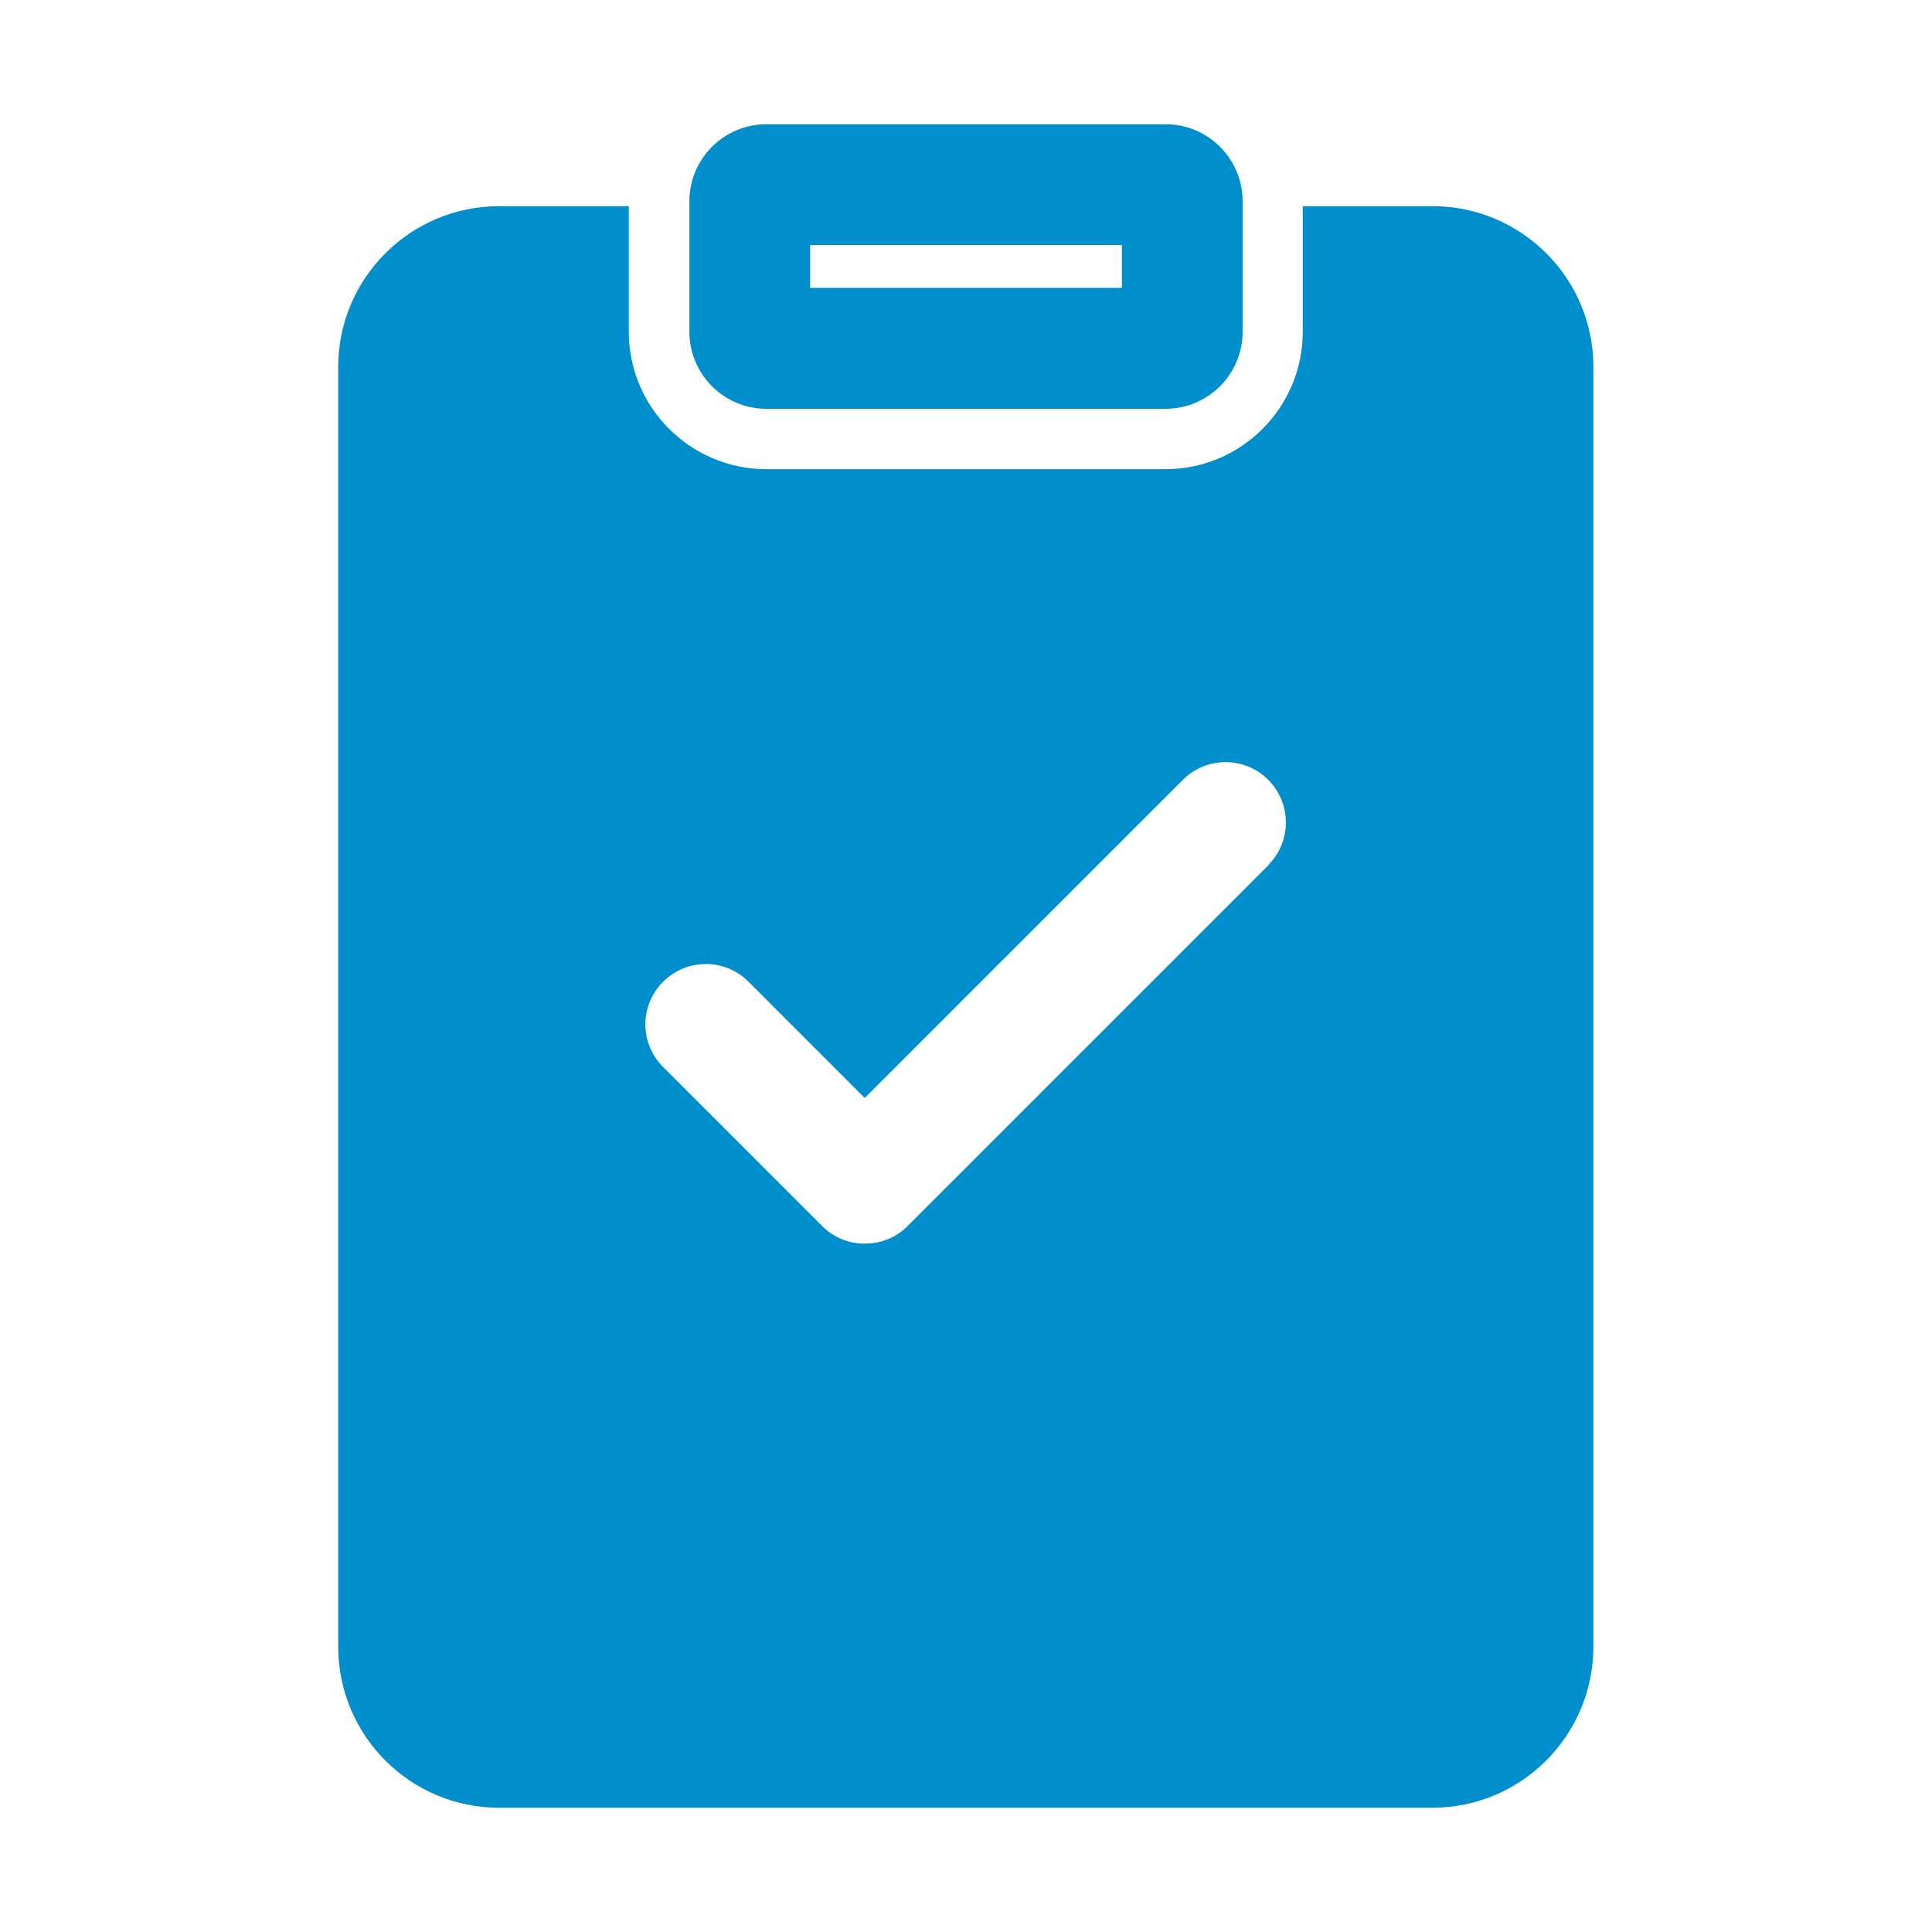
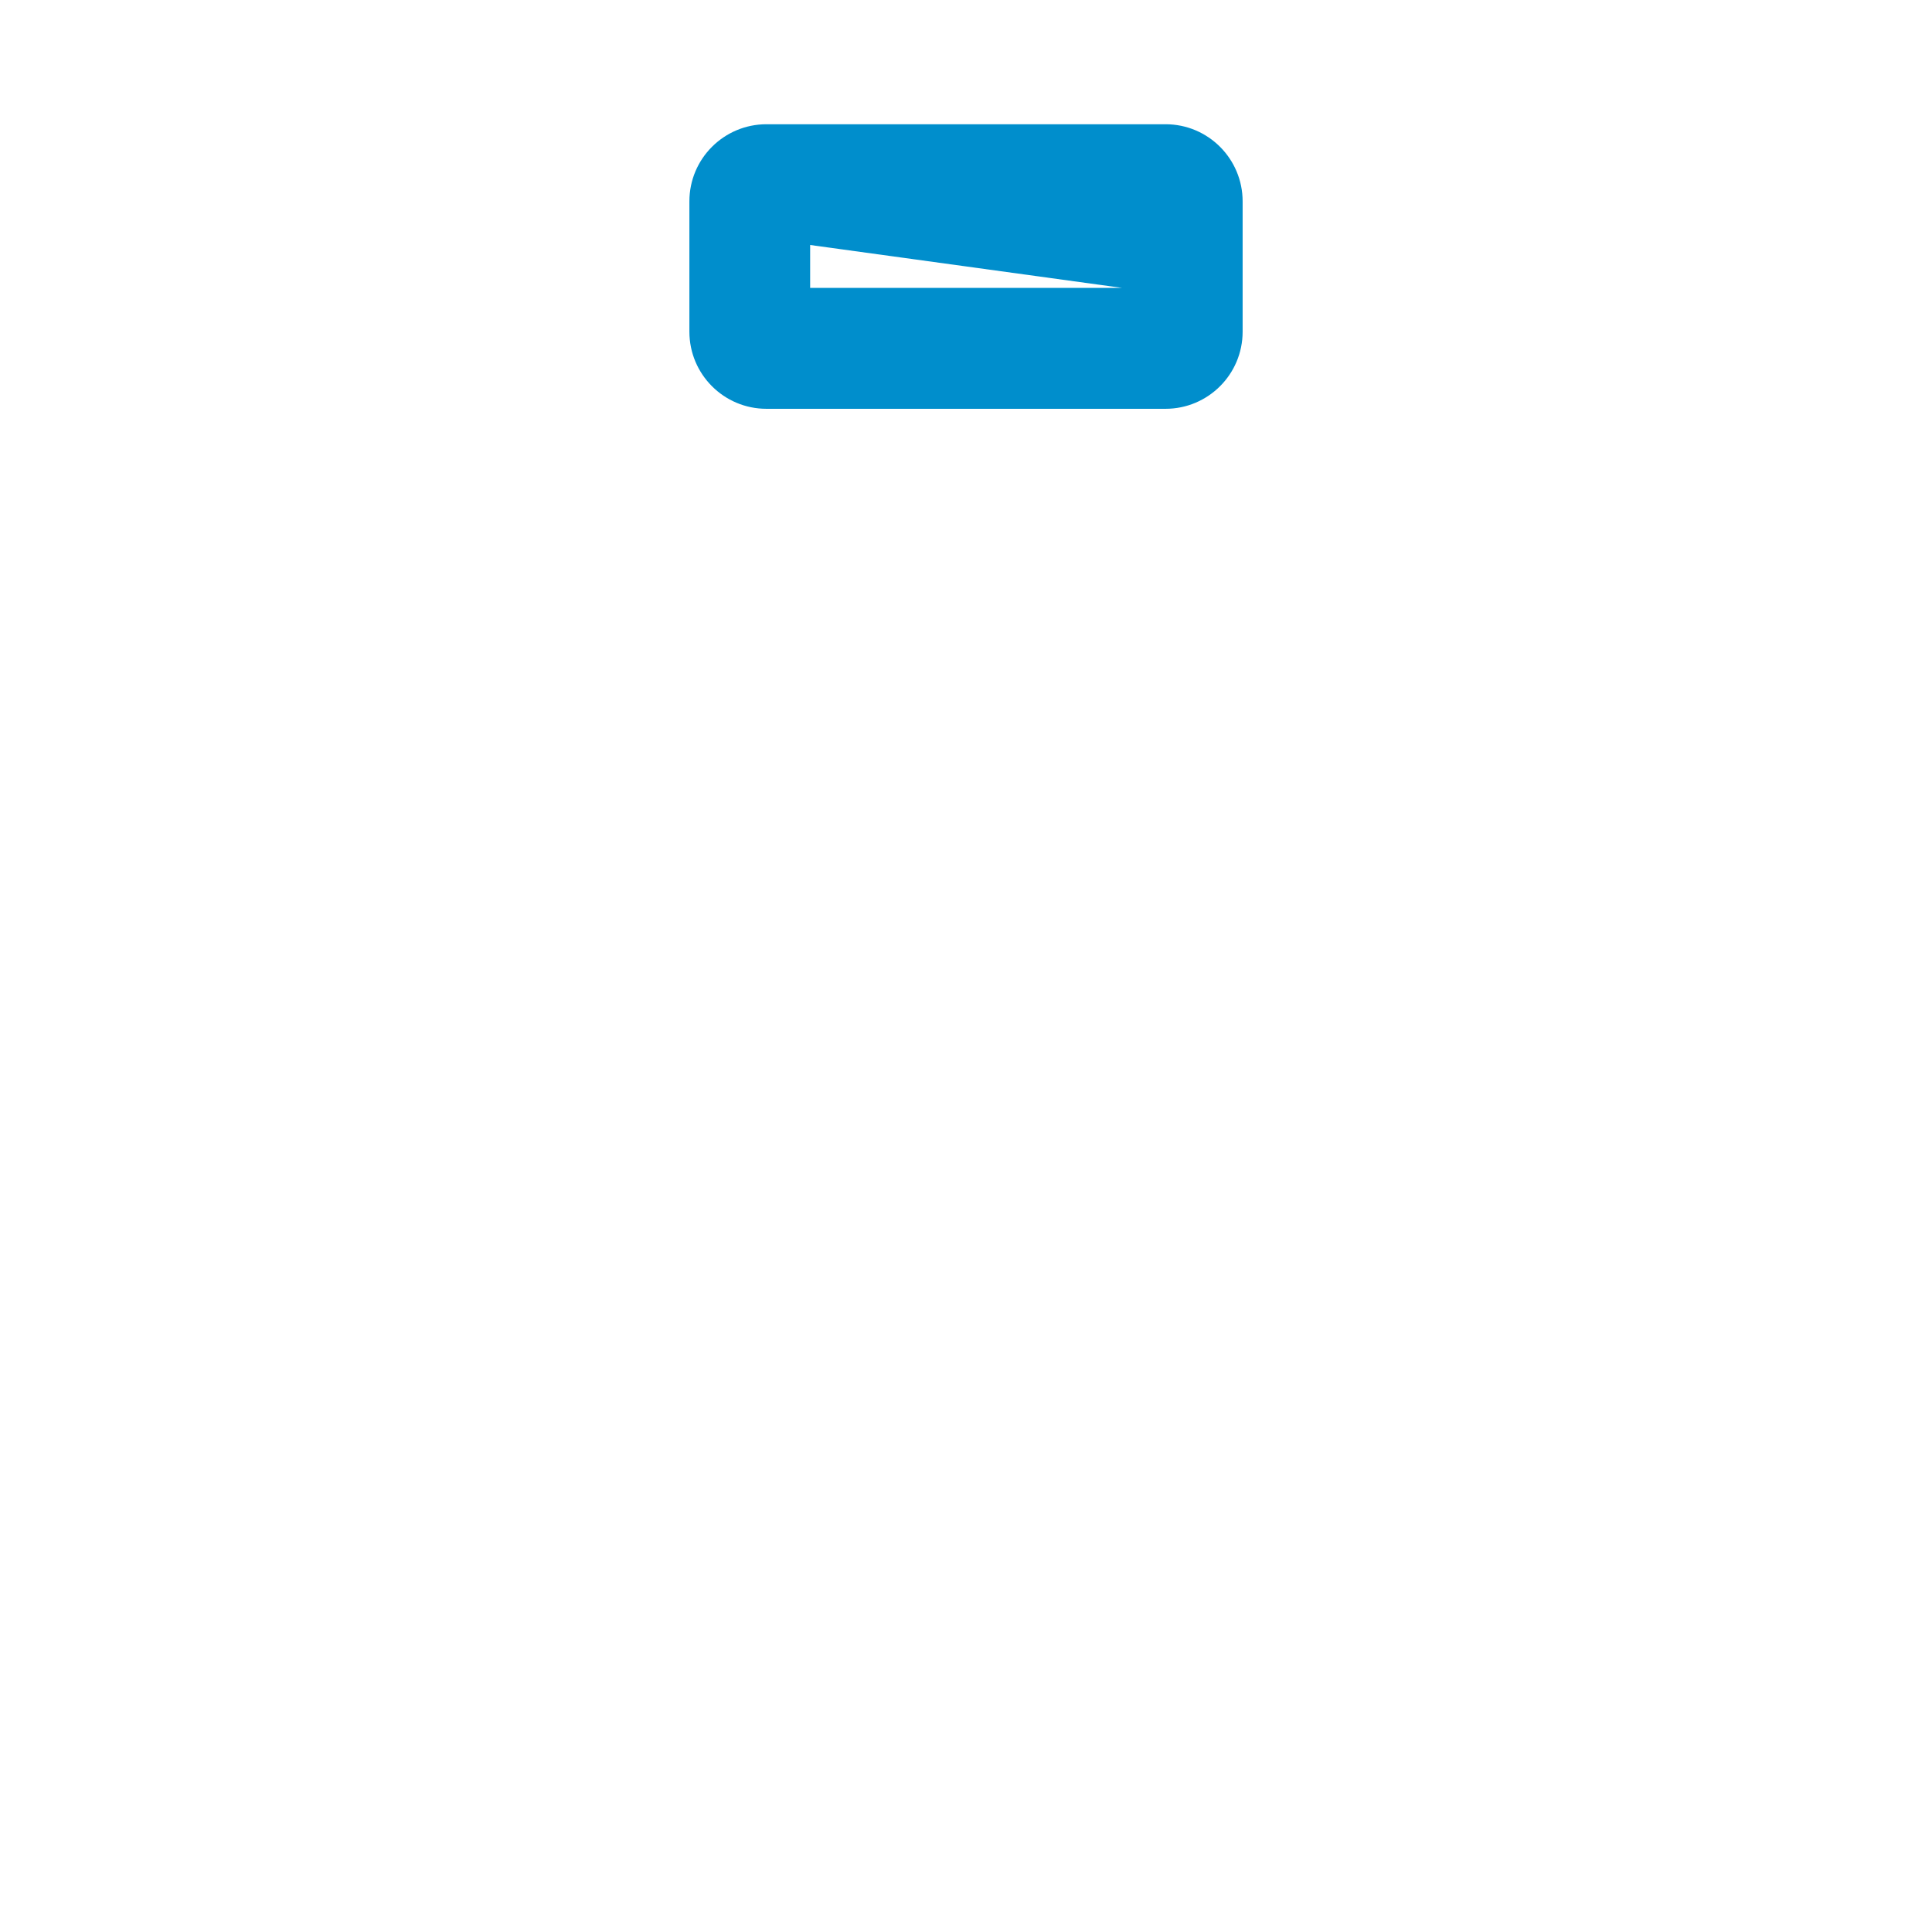
<svg xmlns="http://www.w3.org/2000/svg" version="1.1" id="Ebene_1" x="0px" y="0px" width="94px" height="94px" viewBox="0 0 94 94" enable-background="new 0 0 94 94" xml:space="preserve">
-   <rect id="Rechteck_13909" fill="none" width="94" height="94" />
  <g id="Gruppe_31115" transform="translate(6.305 2.314)">
-     <path id="Pfad_65321" fill="#008ECC" d="M63.386,7.717H57.08v6.11c0,3.691-2.994,6.688-6.688,6.688H30.977   c-3.691-0.01-6.688-2.996-6.688-6.688v-6.11h-6.306c-4.318,0-7.823,3.496-7.833,7.804v62.313c0.02,4.317,3.515,7.806,7.833,7.806   h45.403c4.316,0,7.813-3.496,7.834-7.806V15.52C71.211,11.203,67.705,7.717,63.386,7.717z M55.418,39.774L37.861,57.331   c-0.548,0.561-1.303,0.862-2.086,0.862c-0.783,0.011-1.537-0.304-2.085-0.862l-7.755-7.754c-1.136-1.156-1.116-3.017,0.049-4.152   c1.146-1.114,2.967-1.114,4.103,0l5.679,5.682l15.481-15.481c1.146-1.146,3.007-1.146,4.151,0c1.146,1.146,1.146,3.006,0,4.151l0,0   L55.418,39.774L55.418,39.774z" />
-     <path id="Pfad_65322" fill="#008ECC" d="M48.279,11.692H33.112V9.606h15.167 M50.404,3.731H30.987c-2.066,0-3.75,1.674-3.75,3.75   l0,0v6.345c0,2.066,1.674,3.75,3.75,3.75l0,0h19.417c2.064,0,3.75-1.674,3.75-3.75l0,0V7.481   C54.154,5.415,52.479,3.731,50.404,3.731L50.404,3.731z" />
+     <path id="Pfad_65322" fill="#008ECC" d="M48.279,11.692H33.112V9.606M50.404,3.731H30.987c-2.066,0-3.75,1.674-3.75,3.75   l0,0v6.345c0,2.066,1.674,3.75,3.75,3.75l0,0h19.417c2.064,0,3.75-1.674,3.75-3.75l0,0V7.481   C54.154,5.415,52.479,3.731,50.404,3.731L50.404,3.731z" />
  </g>
</svg>